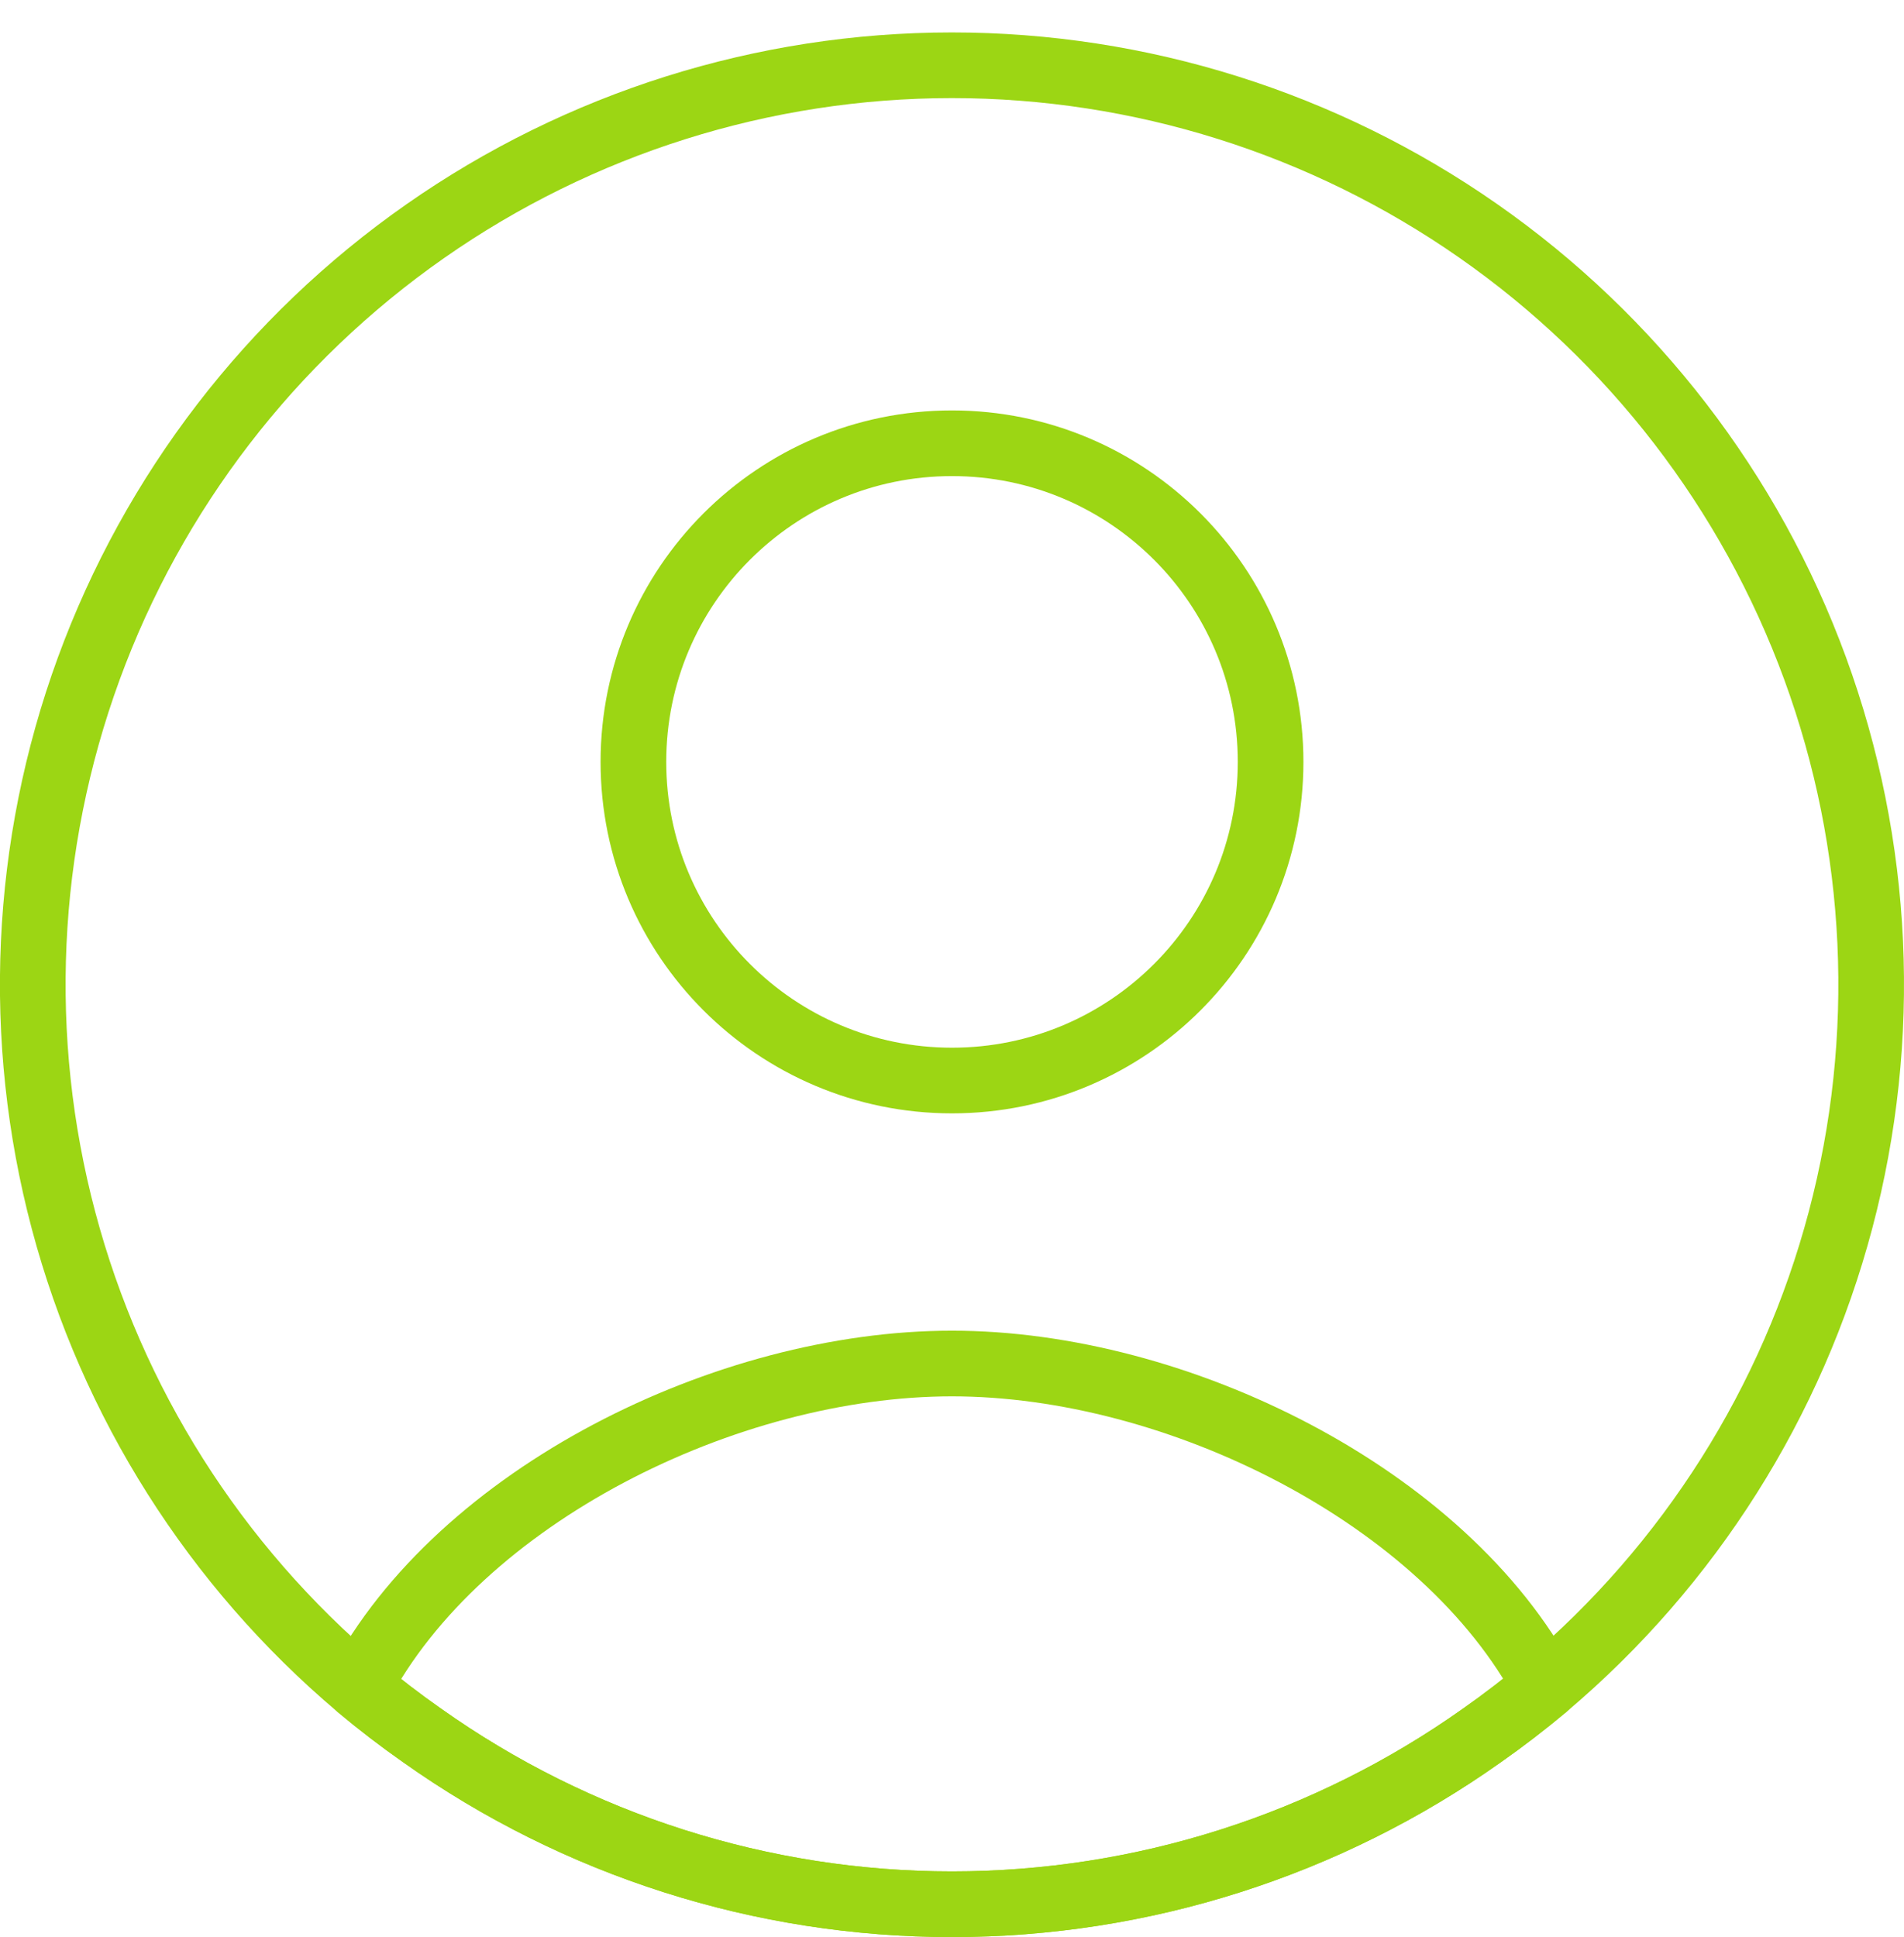
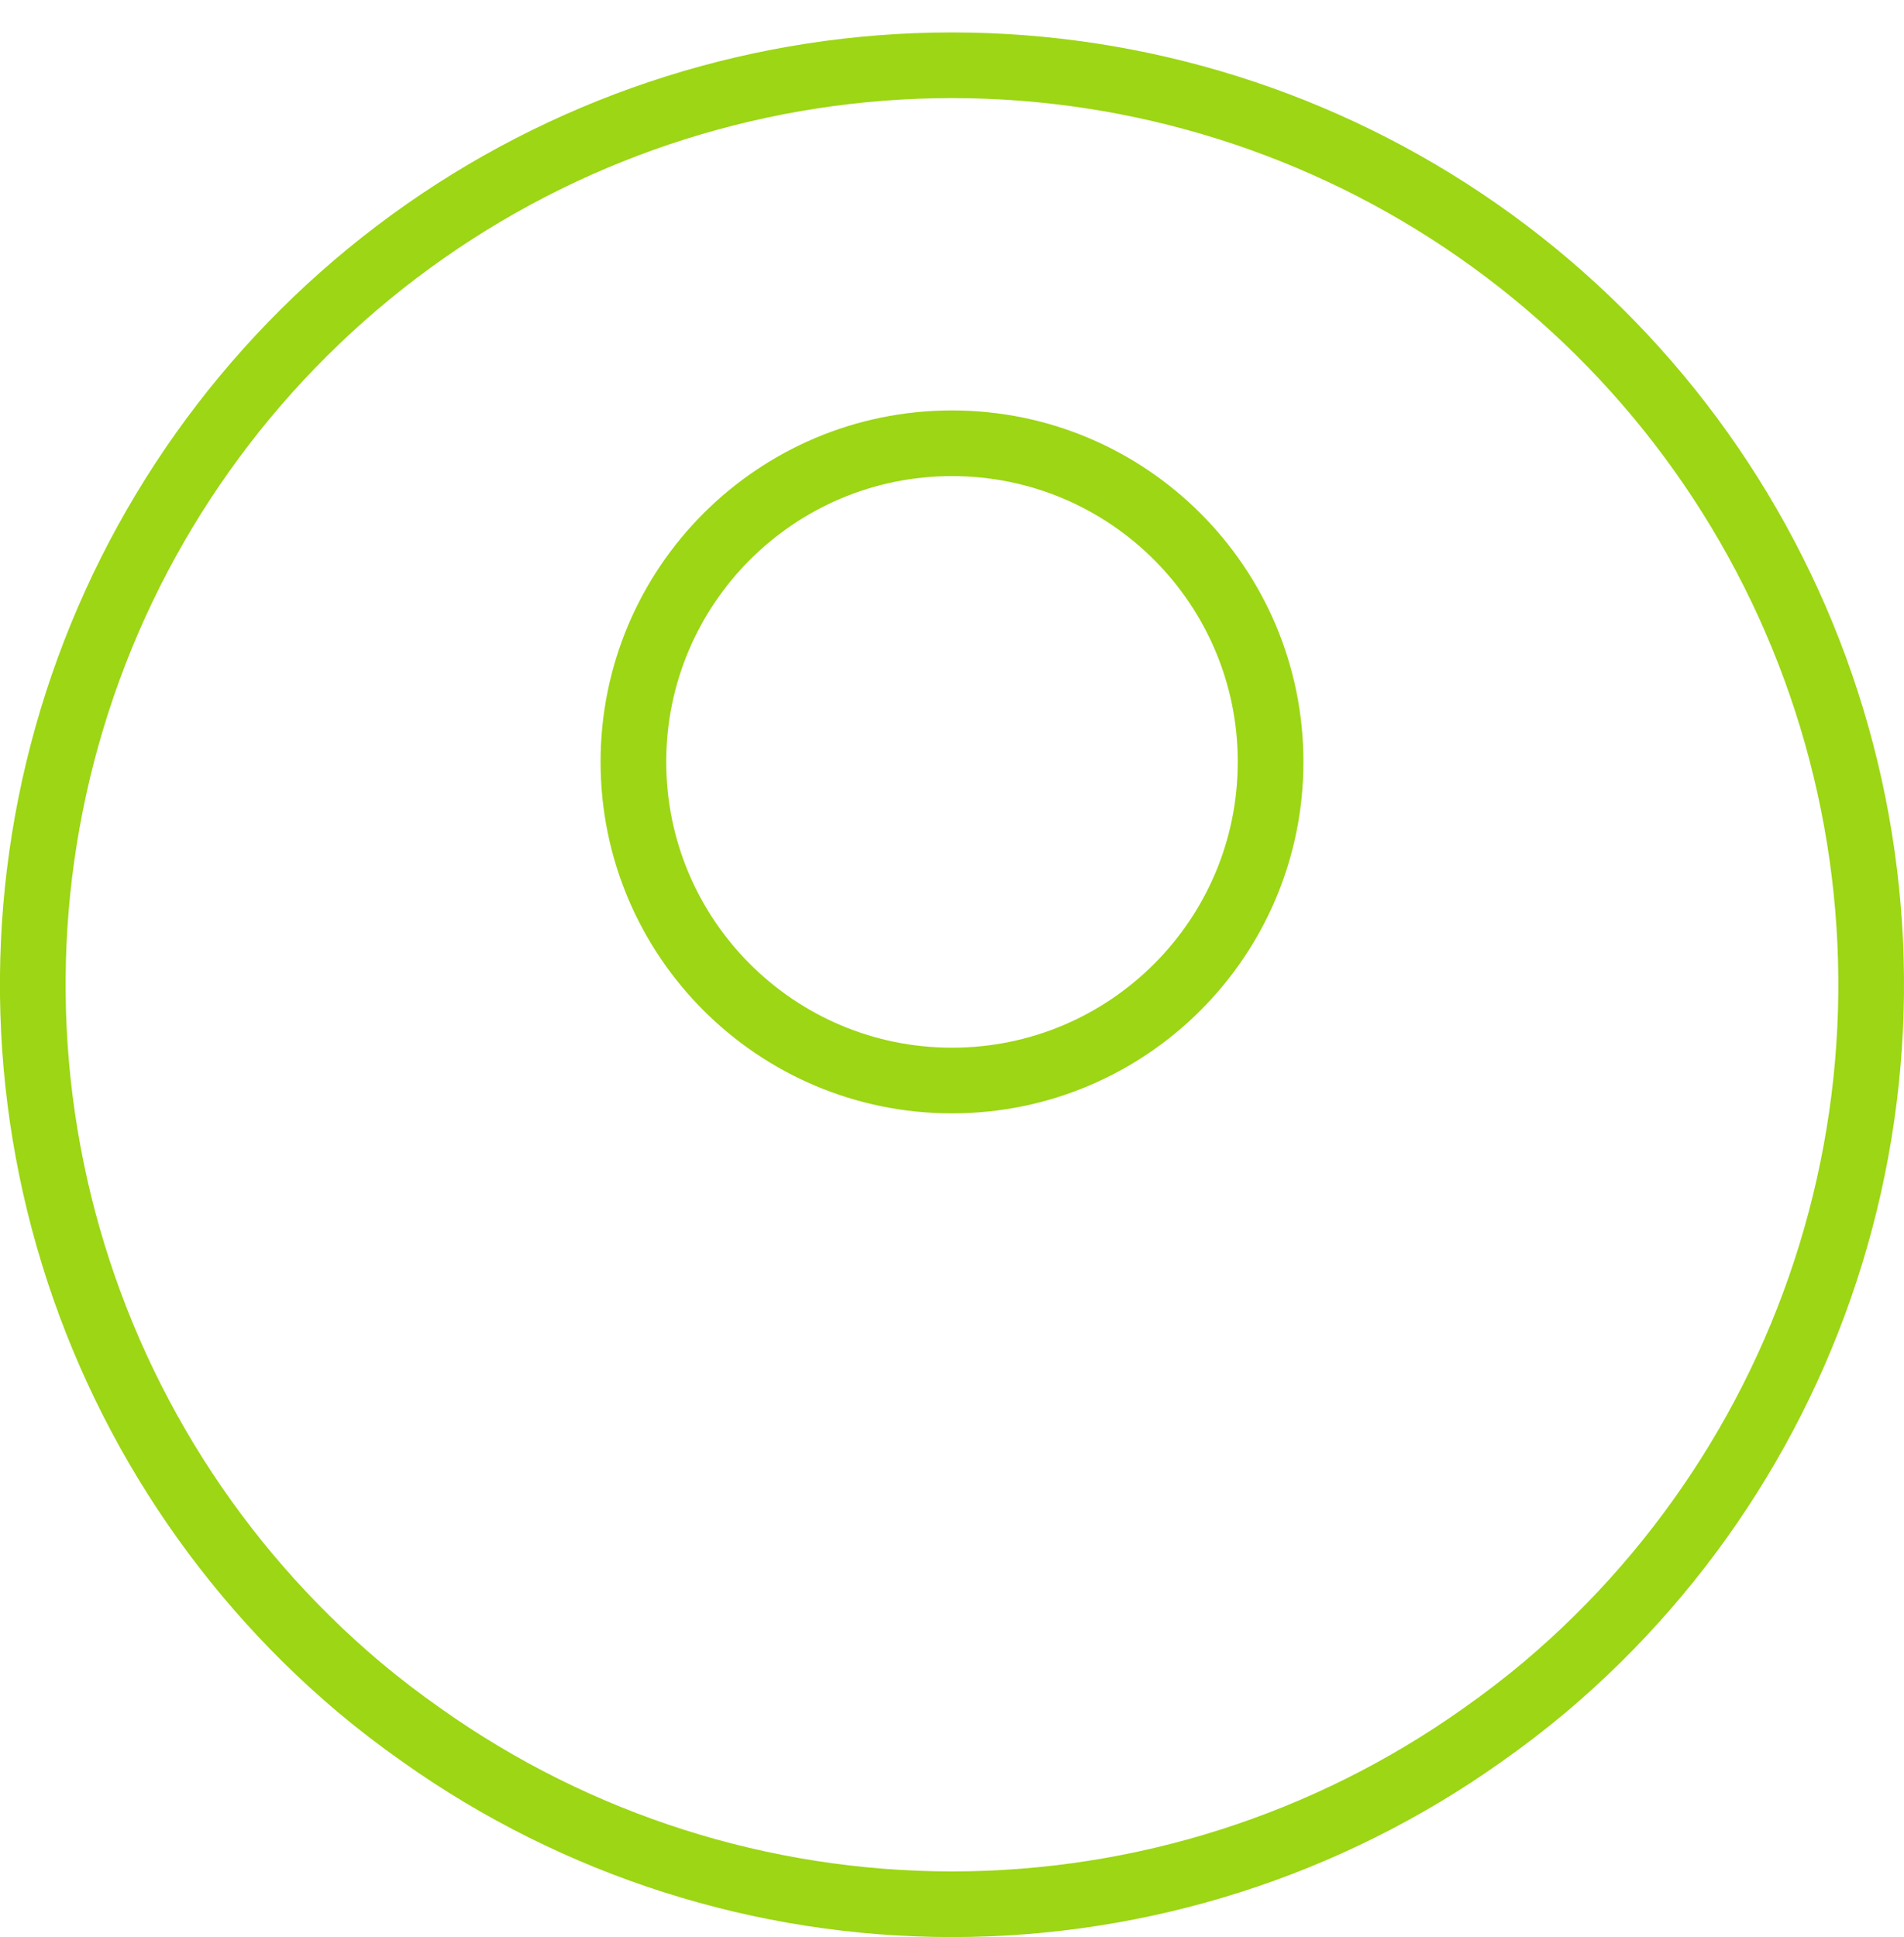
<svg xmlns="http://www.w3.org/2000/svg" width="58" height="59" viewBox="0 0 58 59" fill="none">
-   <path d="M47.08 51.37C46.46 51.89 45.81 52.39 45.14 52.86C40.422 56.204 34.783 58 29 58C23.217 58 17.578 56.204 12.86 52.86C12.19 52.39 11.55 51.9 10.93 51.38C14 45.56 22.13 41.53 29 41.53C35.85 41.53 44 45.56 47.08 51.37Z" stroke="#9CD614" stroke-width="2" stroke-linecap="round" stroke-linejoin="round" />
  <path d="M47.08 51.37C46.46 51.89 45.81 52.39 45.14 52.86C40.422 56.204 34.783 58 29 58C23.217 58 17.578 56.204 12.86 52.86C12.19 52.39 11.55 51.9 10.93 51.38C6.547 47.677 3.407 42.718 1.935 37.172C0.463 31.626 0.731 25.762 2.701 20.373C4.672 14.984 8.25 10.331 12.953 7.042C17.655 3.754 23.253 1.99 28.991 1.988C34.729 1.987 40.329 3.748 45.033 7.034C49.737 10.319 53.318 14.97 55.292 20.358C57.265 25.746 57.536 31.61 56.067 37.157C54.599 42.703 51.461 47.665 47.08 51.37Z" stroke="#9CD614" stroke-width="2" stroke-linecap="round" stroke-linejoin="round" />
  <path d="M29 32.911C34.36 32.911 38.705 28.566 38.705 23.206C38.705 17.846 34.36 13.501 29 13.501C23.64 13.501 19.295 17.846 19.295 23.206C19.295 28.566 23.64 32.911 29 32.911Z" stroke="#9CD614" stroke-width="2" stroke-linecap="round" stroke-linejoin="round" />
</svg>